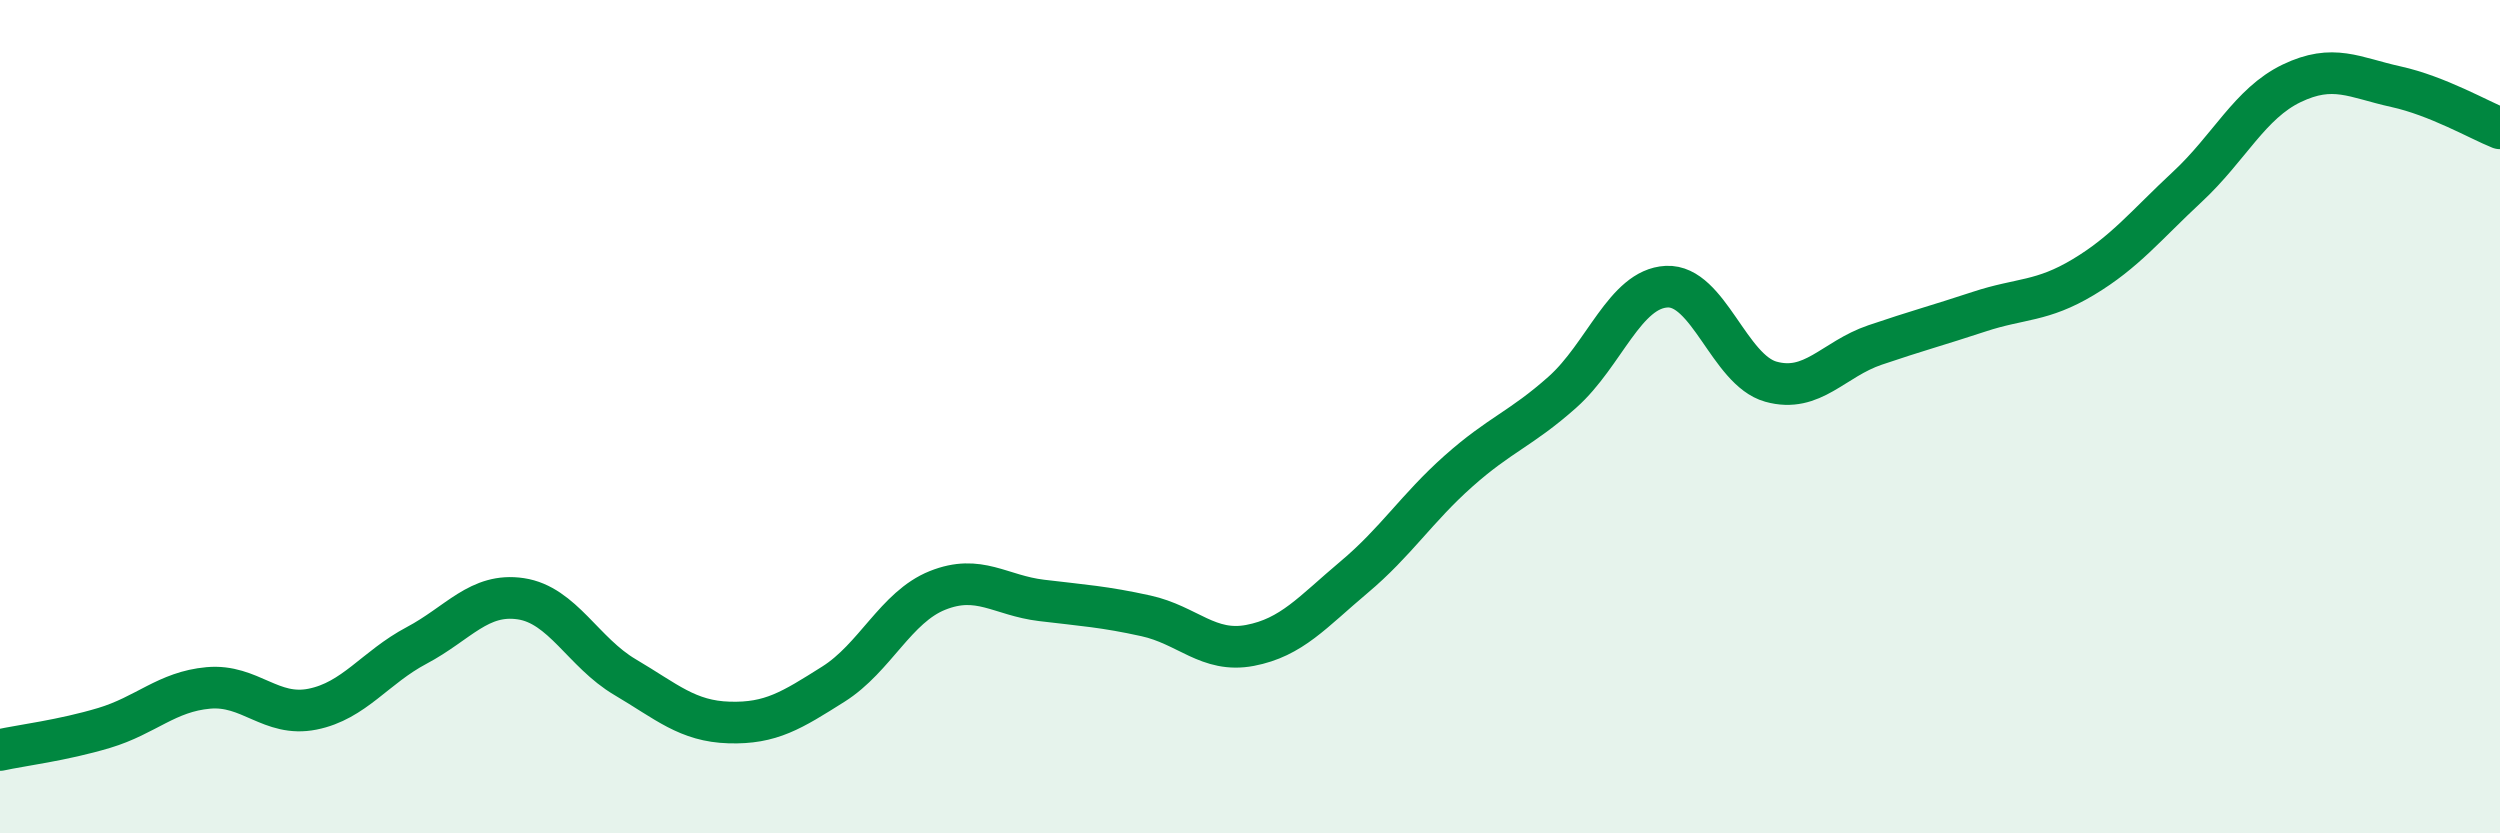
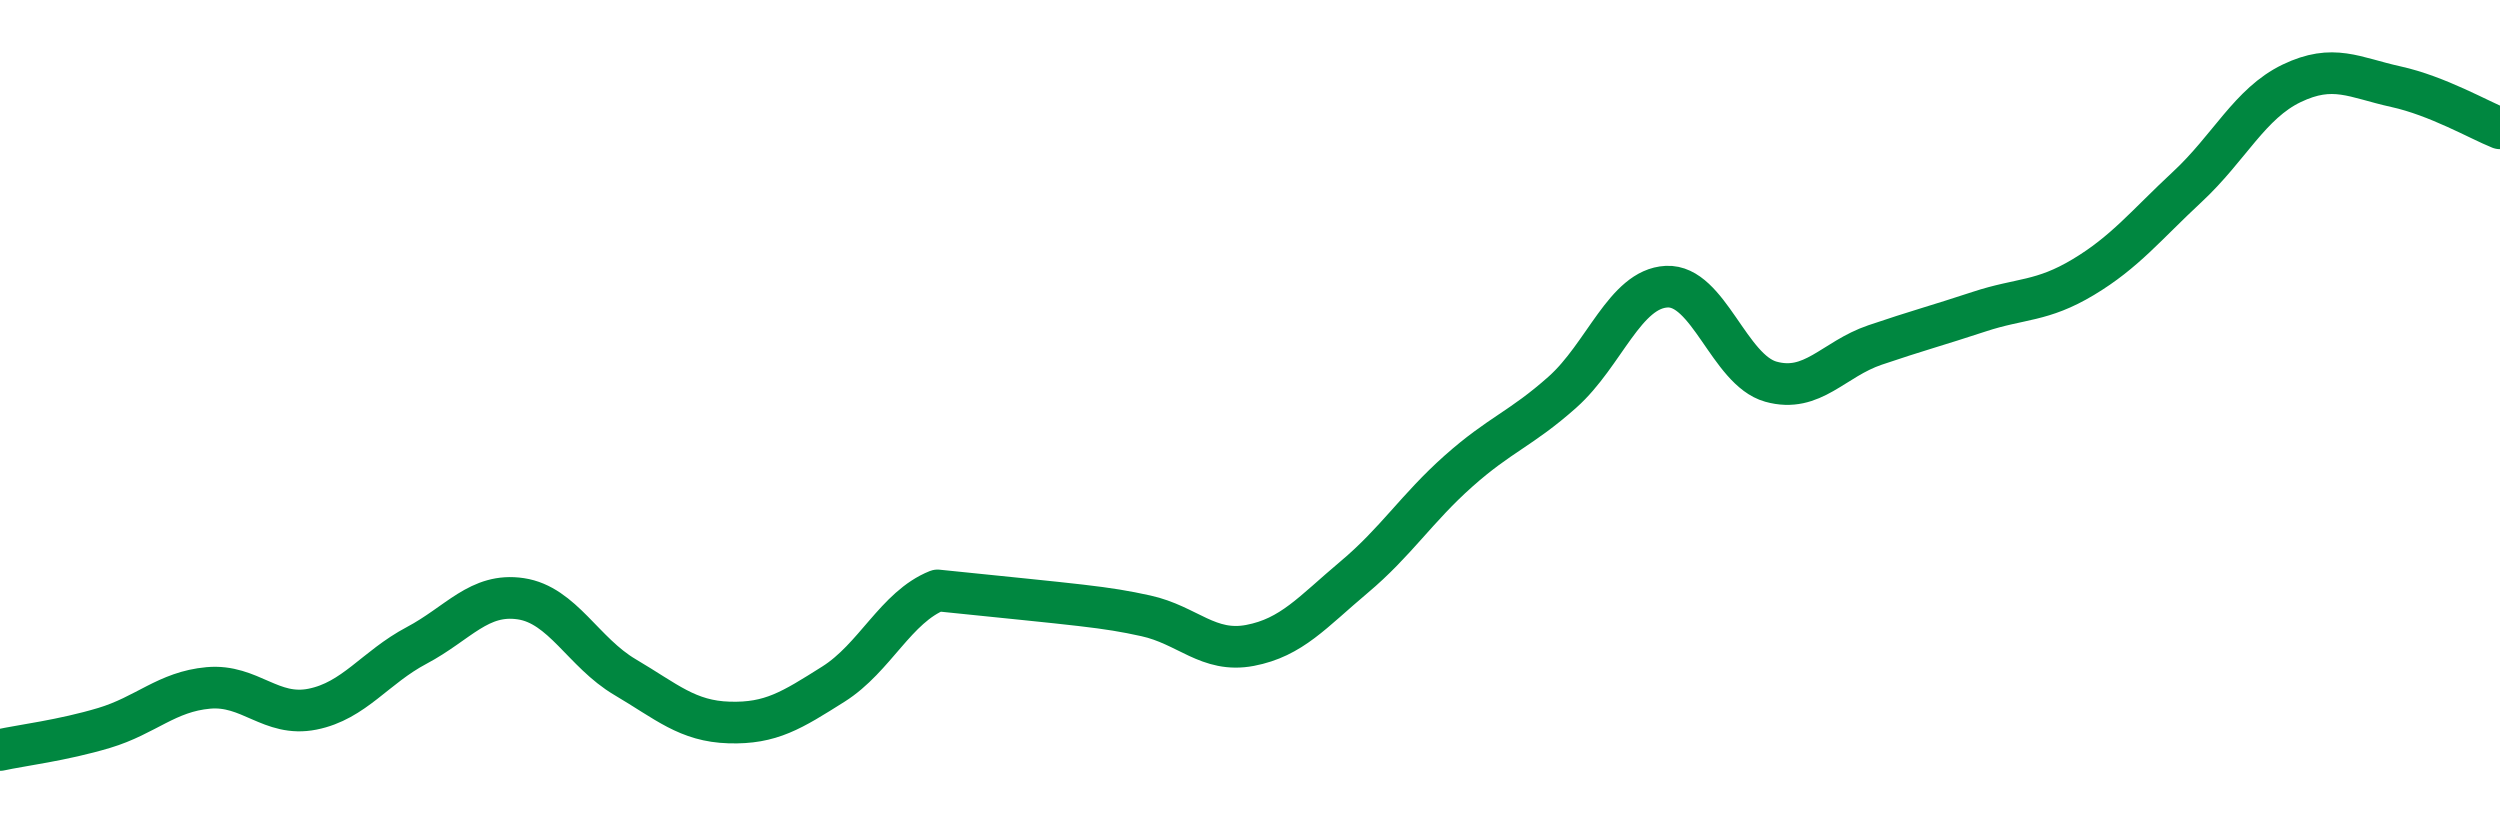
<svg xmlns="http://www.w3.org/2000/svg" width="60" height="20" viewBox="0 0 60 20">
-   <path d="M 0,18 C 0.5,17.89 1.5,17.77 2.5,17.47 C 3.5,17.17 4,16.6 5,16.51 C 6,16.42 6.5,17.22 7.5,17.02 C 8.5,16.82 9,16.02 10,15.49 C 11,14.96 11.5,14.22 12.5,14.37 C 13.5,14.52 14,15.66 15,16.25 C 16,16.84 16.5,17.31 17.5,17.34 C 18.5,17.37 19,17.05 20,16.42 C 21,15.79 21.5,14.57 22.5,14.17 C 23.5,13.77 24,14.29 25,14.41 C 26,14.53 26.5,14.56 27.5,14.78 C 28.5,15 29,15.68 30,15.49 C 31,15.3 31.5,14.69 32.5,13.85 C 33.5,13.01 34,12.2 35,11.31 C 36,10.42 36.5,10.3 37.5,9.41 C 38.5,8.52 39,6.93 40,6.88 C 41,6.83 41.5,8.88 42.5,9.16 C 43.5,9.44 44,8.62 45,8.28 C 46,7.94 46.5,7.81 47.5,7.48 C 48.5,7.15 49,7.25 50,6.65 C 51,6.05 51.5,5.41 52.5,4.48 C 53.5,3.55 54,2.48 55,2 C 56,1.52 56.5,1.86 57.5,2.08 C 58.5,2.3 59.5,2.88 60,3.08L60 20L0 20Z" fill="#008740" opacity="0.1" stroke-linecap="round" stroke-linejoin="round" />
-   <path d="M 0,18 C 0.5,17.89 1.5,17.77 2.5,17.47 C 3.5,17.17 4,16.6 5,16.51 C 6,16.42 6.5,17.22 7.5,17.02 C 8.5,16.82 9,16.02 10,15.49 C 11,14.96 11.5,14.22 12.5,14.37 C 13.5,14.52 14,15.66 15,16.25 C 16,16.84 16.5,17.31 17.5,17.34 C 18.5,17.37 19,17.05 20,16.42 C 21,15.79 21.5,14.57 22.5,14.17 C 23.5,13.77 24,14.29 25,14.41 C 26,14.53 26.5,14.56 27.5,14.78 C 28.5,15 29,15.68 30,15.49 C 31,15.3 31.5,14.69 32.5,13.85 C 33.5,13.01 34,12.2 35,11.31 C 36,10.42 36.5,10.3 37.5,9.41 C 38.5,8.52 39,6.93 40,6.88 C 41,6.83 41.5,8.88 42.5,9.16 C 43.5,9.44 44,8.62 45,8.28 C 46,7.94 46.5,7.81 47.5,7.48 C 48.5,7.15 49,7.25 50,6.65 C 51,6.05 51.5,5.41 52.5,4.48 C 53.5,3.55 54,2.48 55,2 C 56,1.52 56.5,1.86 57.5,2.08 C 58.5,2.3 59.5,2.88 60,3.08" stroke="#008740" stroke-width="1" fill="none" stroke-linecap="round" stroke-linejoin="round" />
+   <path d="M 0,18 C 0.5,17.89 1.5,17.77 2.5,17.47 C 3.5,17.17 4,16.6 5,16.51 C 6,16.42 6.5,17.22 7.5,17.02 C 8.5,16.82 9,16.02 10,15.49 C 11,14.96 11.5,14.22 12.5,14.37 C 13.5,14.52 14,15.66 15,16.25 C 16,16.84 16.5,17.31 17.5,17.34 C 18.5,17.37 19,17.05 20,16.42 C 21,15.79 21.5,14.57 22.5,14.17 C 26,14.53 26.5,14.56 27.5,14.78 C 28.5,15 29,15.68 30,15.49 C 31,15.3 31.5,14.69 32.5,13.85 C 33.5,13.01 34,12.2 35,11.31 C 36,10.42 36.5,10.3 37.5,9.41 C 38.5,8.52 39,6.93 40,6.88 C 41,6.83 41.5,8.88 42.5,9.16 C 43.5,9.44 44,8.62 45,8.28 C 46,7.94 46.5,7.81 47.5,7.48 C 48.5,7.15 49,7.25 50,6.65 C 51,6.05 51.5,5.41 52.5,4.48 C 53.5,3.55 54,2.48 55,2 C 56,1.52 56.5,1.86 57.5,2.08 C 58.5,2.3 59.5,2.88 60,3.08" stroke="#008740" stroke-width="1" fill="none" stroke-linecap="round" stroke-linejoin="round" />
</svg>